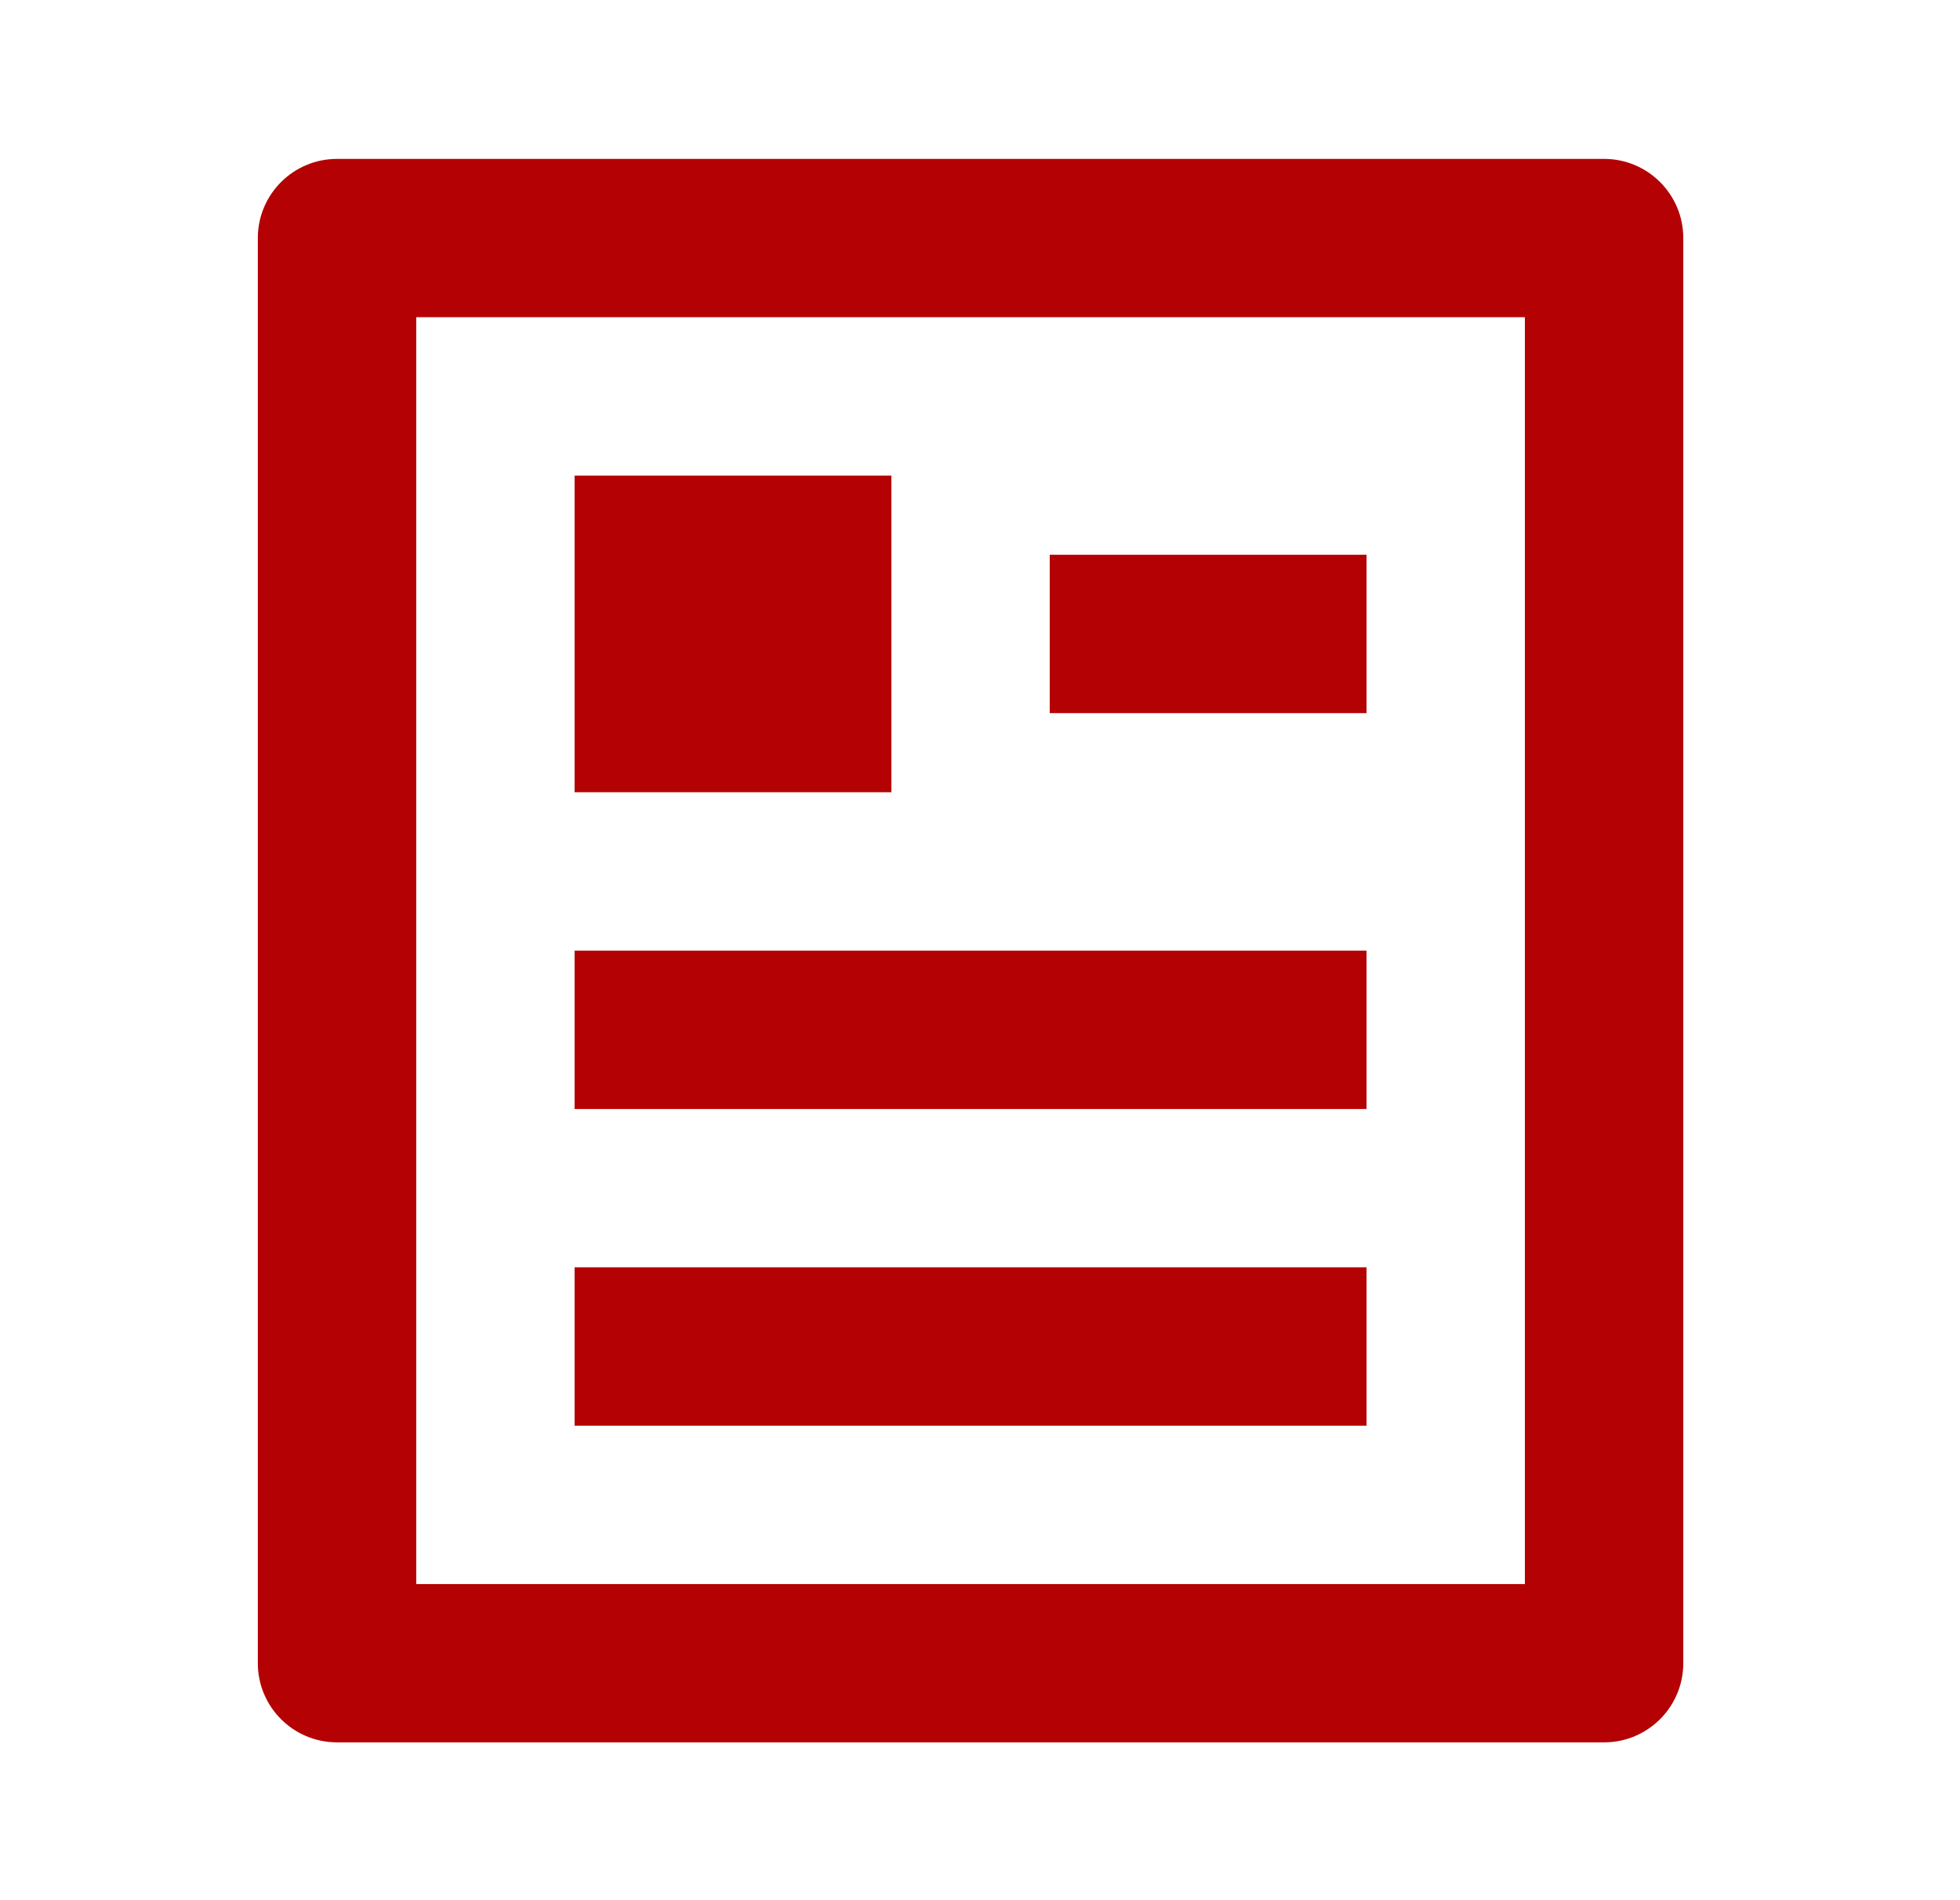
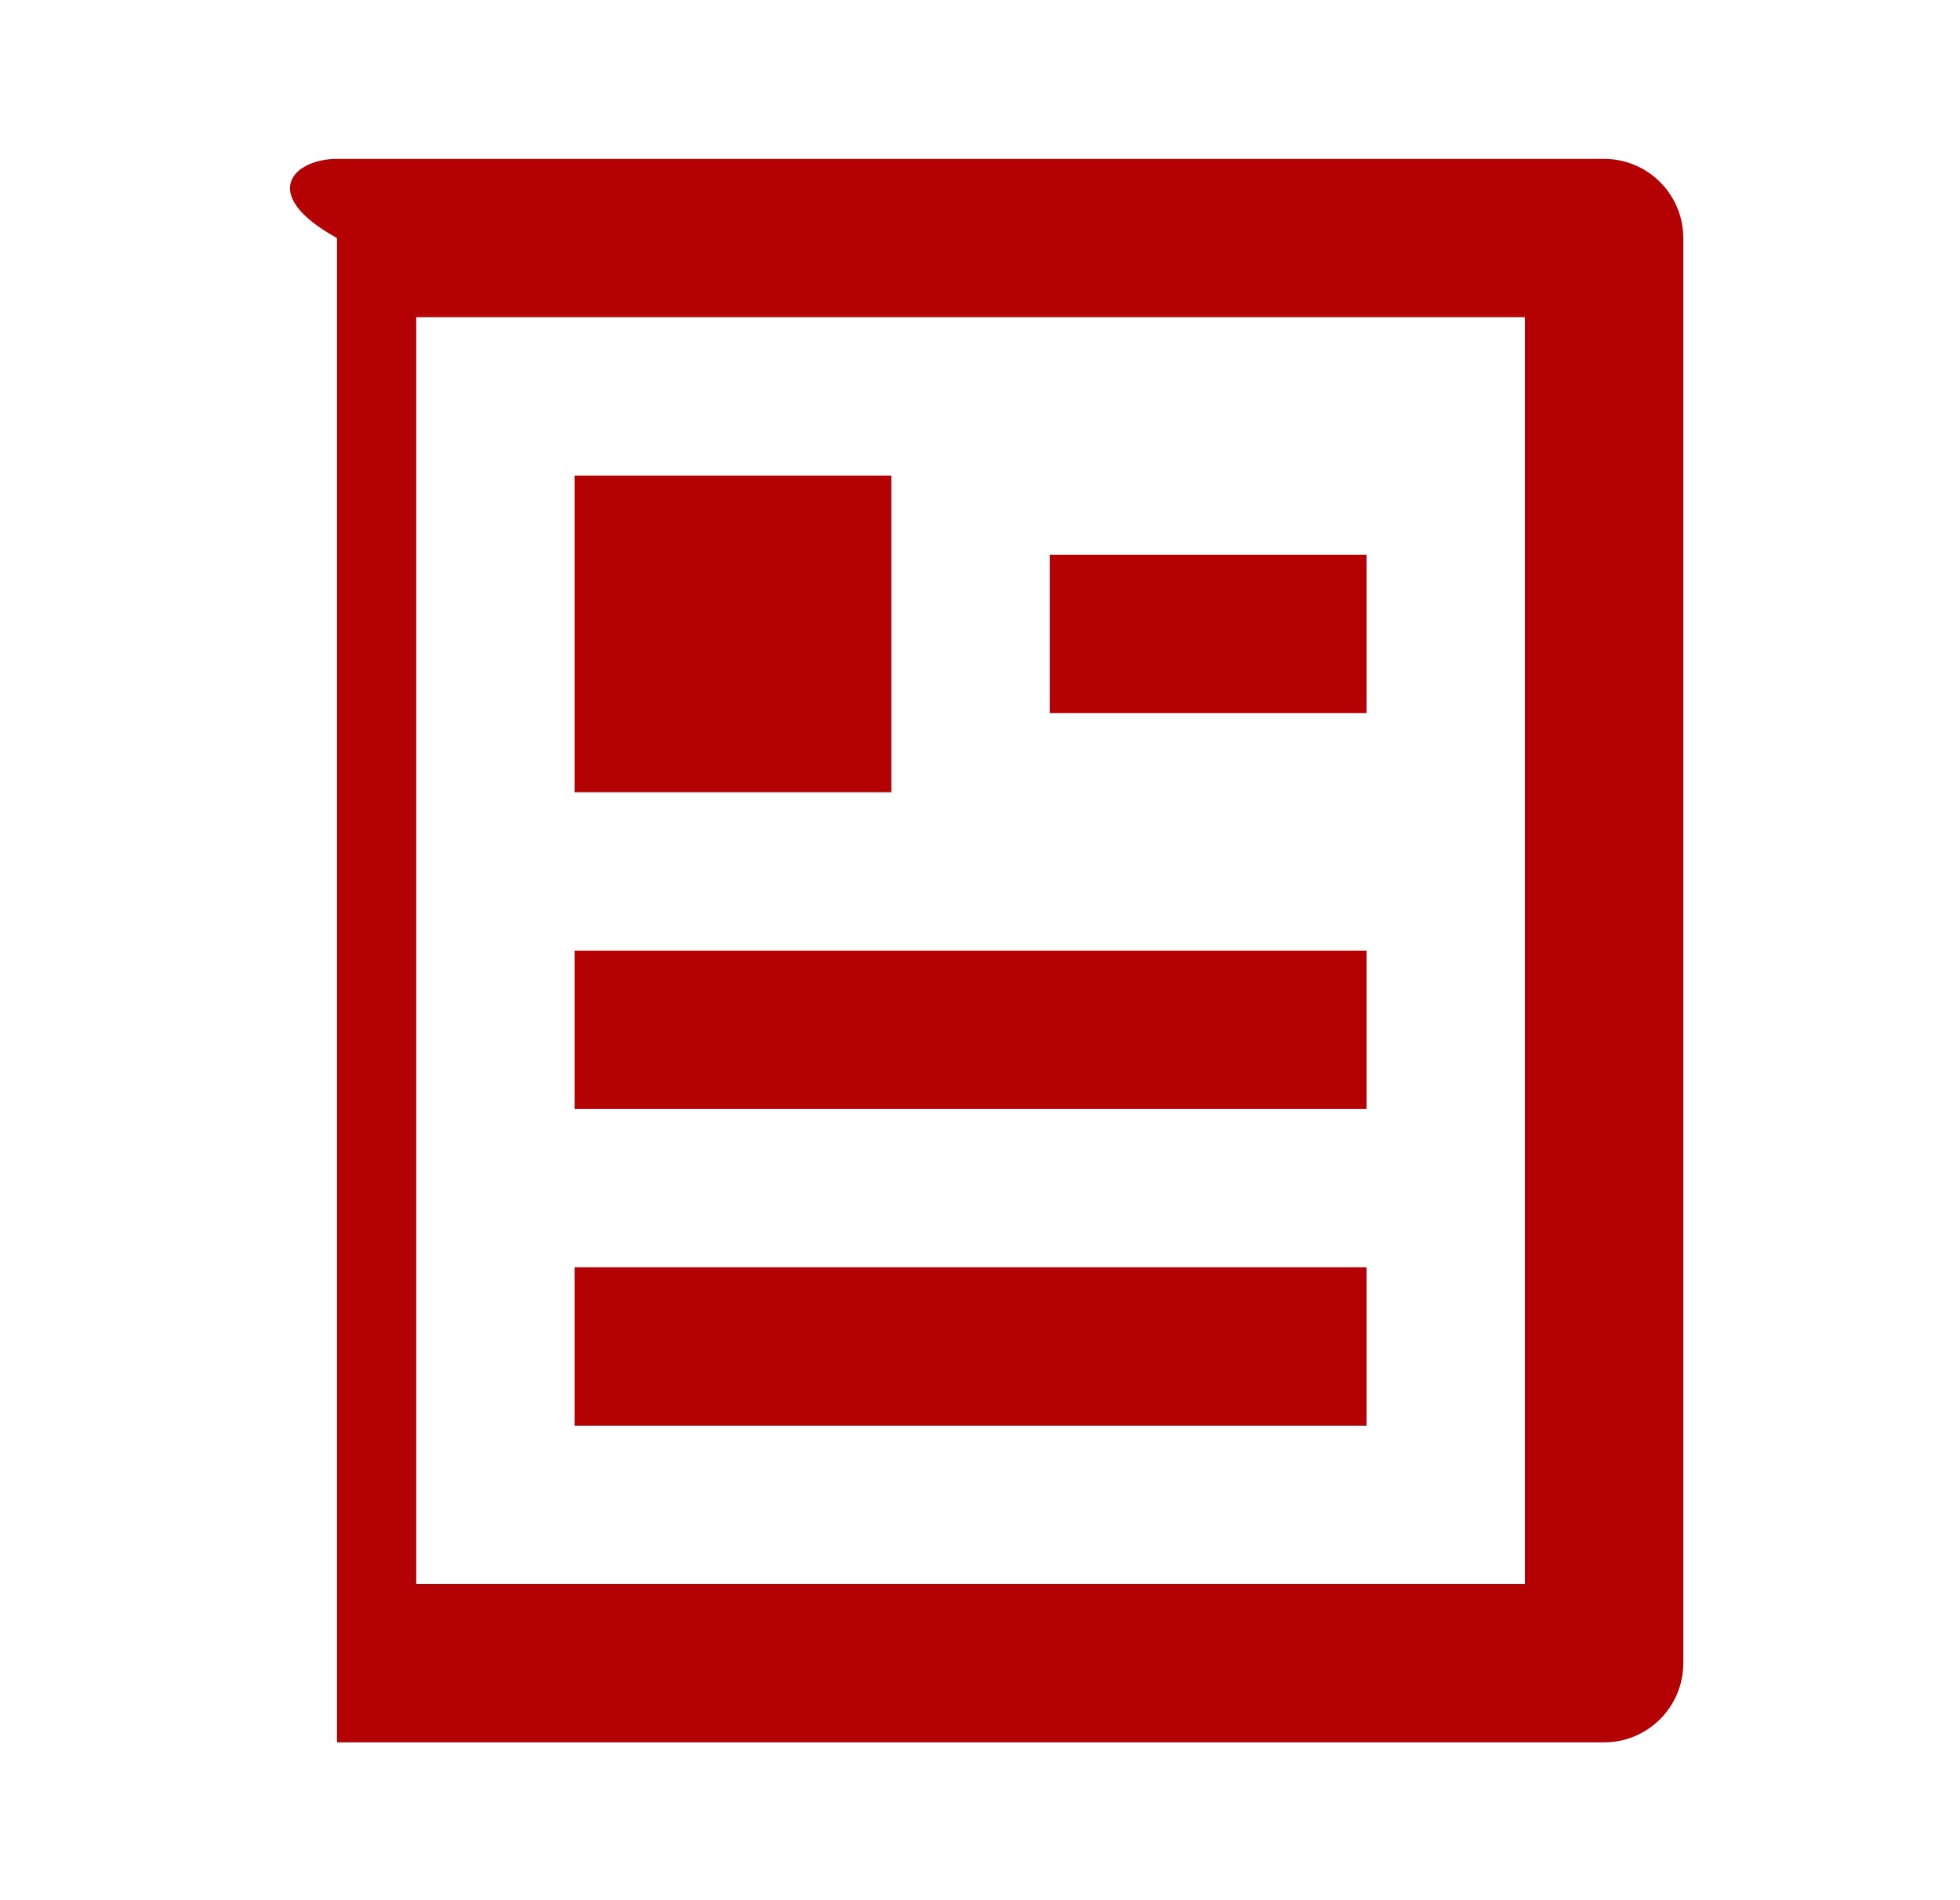
<svg xmlns="http://www.w3.org/2000/svg" width="33" height="32" viewBox="0 0 33 32" fill="none">
-   <path d="M27.008 29.342H5.674C4.938 29.342 4.341 28.745 4.341 28.009V4.009C4.341 3.273 4.938 2.676 5.674 2.676H27.008C27.744 2.676 28.341 3.273 28.341 4.009V28.009C28.341 28.745 27.744 29.342 27.008 29.342ZM25.674 26.676V5.342H7.008V26.676H25.674ZM9.674 8.009H15.008V13.342H9.674V8.009ZM9.674 16.009H23.008V18.676H9.674V16.009ZM9.674 21.342H23.008V24.009H9.674V21.342ZM17.674 9.342H23.008V12.009H17.674V9.342Z" fill="#B40103" />
+   <path d="M27.008 29.342H5.674V4.009C4.341 3.273 4.938 2.676 5.674 2.676H27.008C27.744 2.676 28.341 3.273 28.341 4.009V28.009C28.341 28.745 27.744 29.342 27.008 29.342ZM25.674 26.676V5.342H7.008V26.676H25.674ZM9.674 8.009H15.008V13.342H9.674V8.009ZM9.674 16.009H23.008V18.676H9.674V16.009ZM9.674 21.342H23.008V24.009H9.674V21.342ZM17.674 9.342H23.008V12.009H17.674V9.342Z" fill="#B40103" />
</svg>